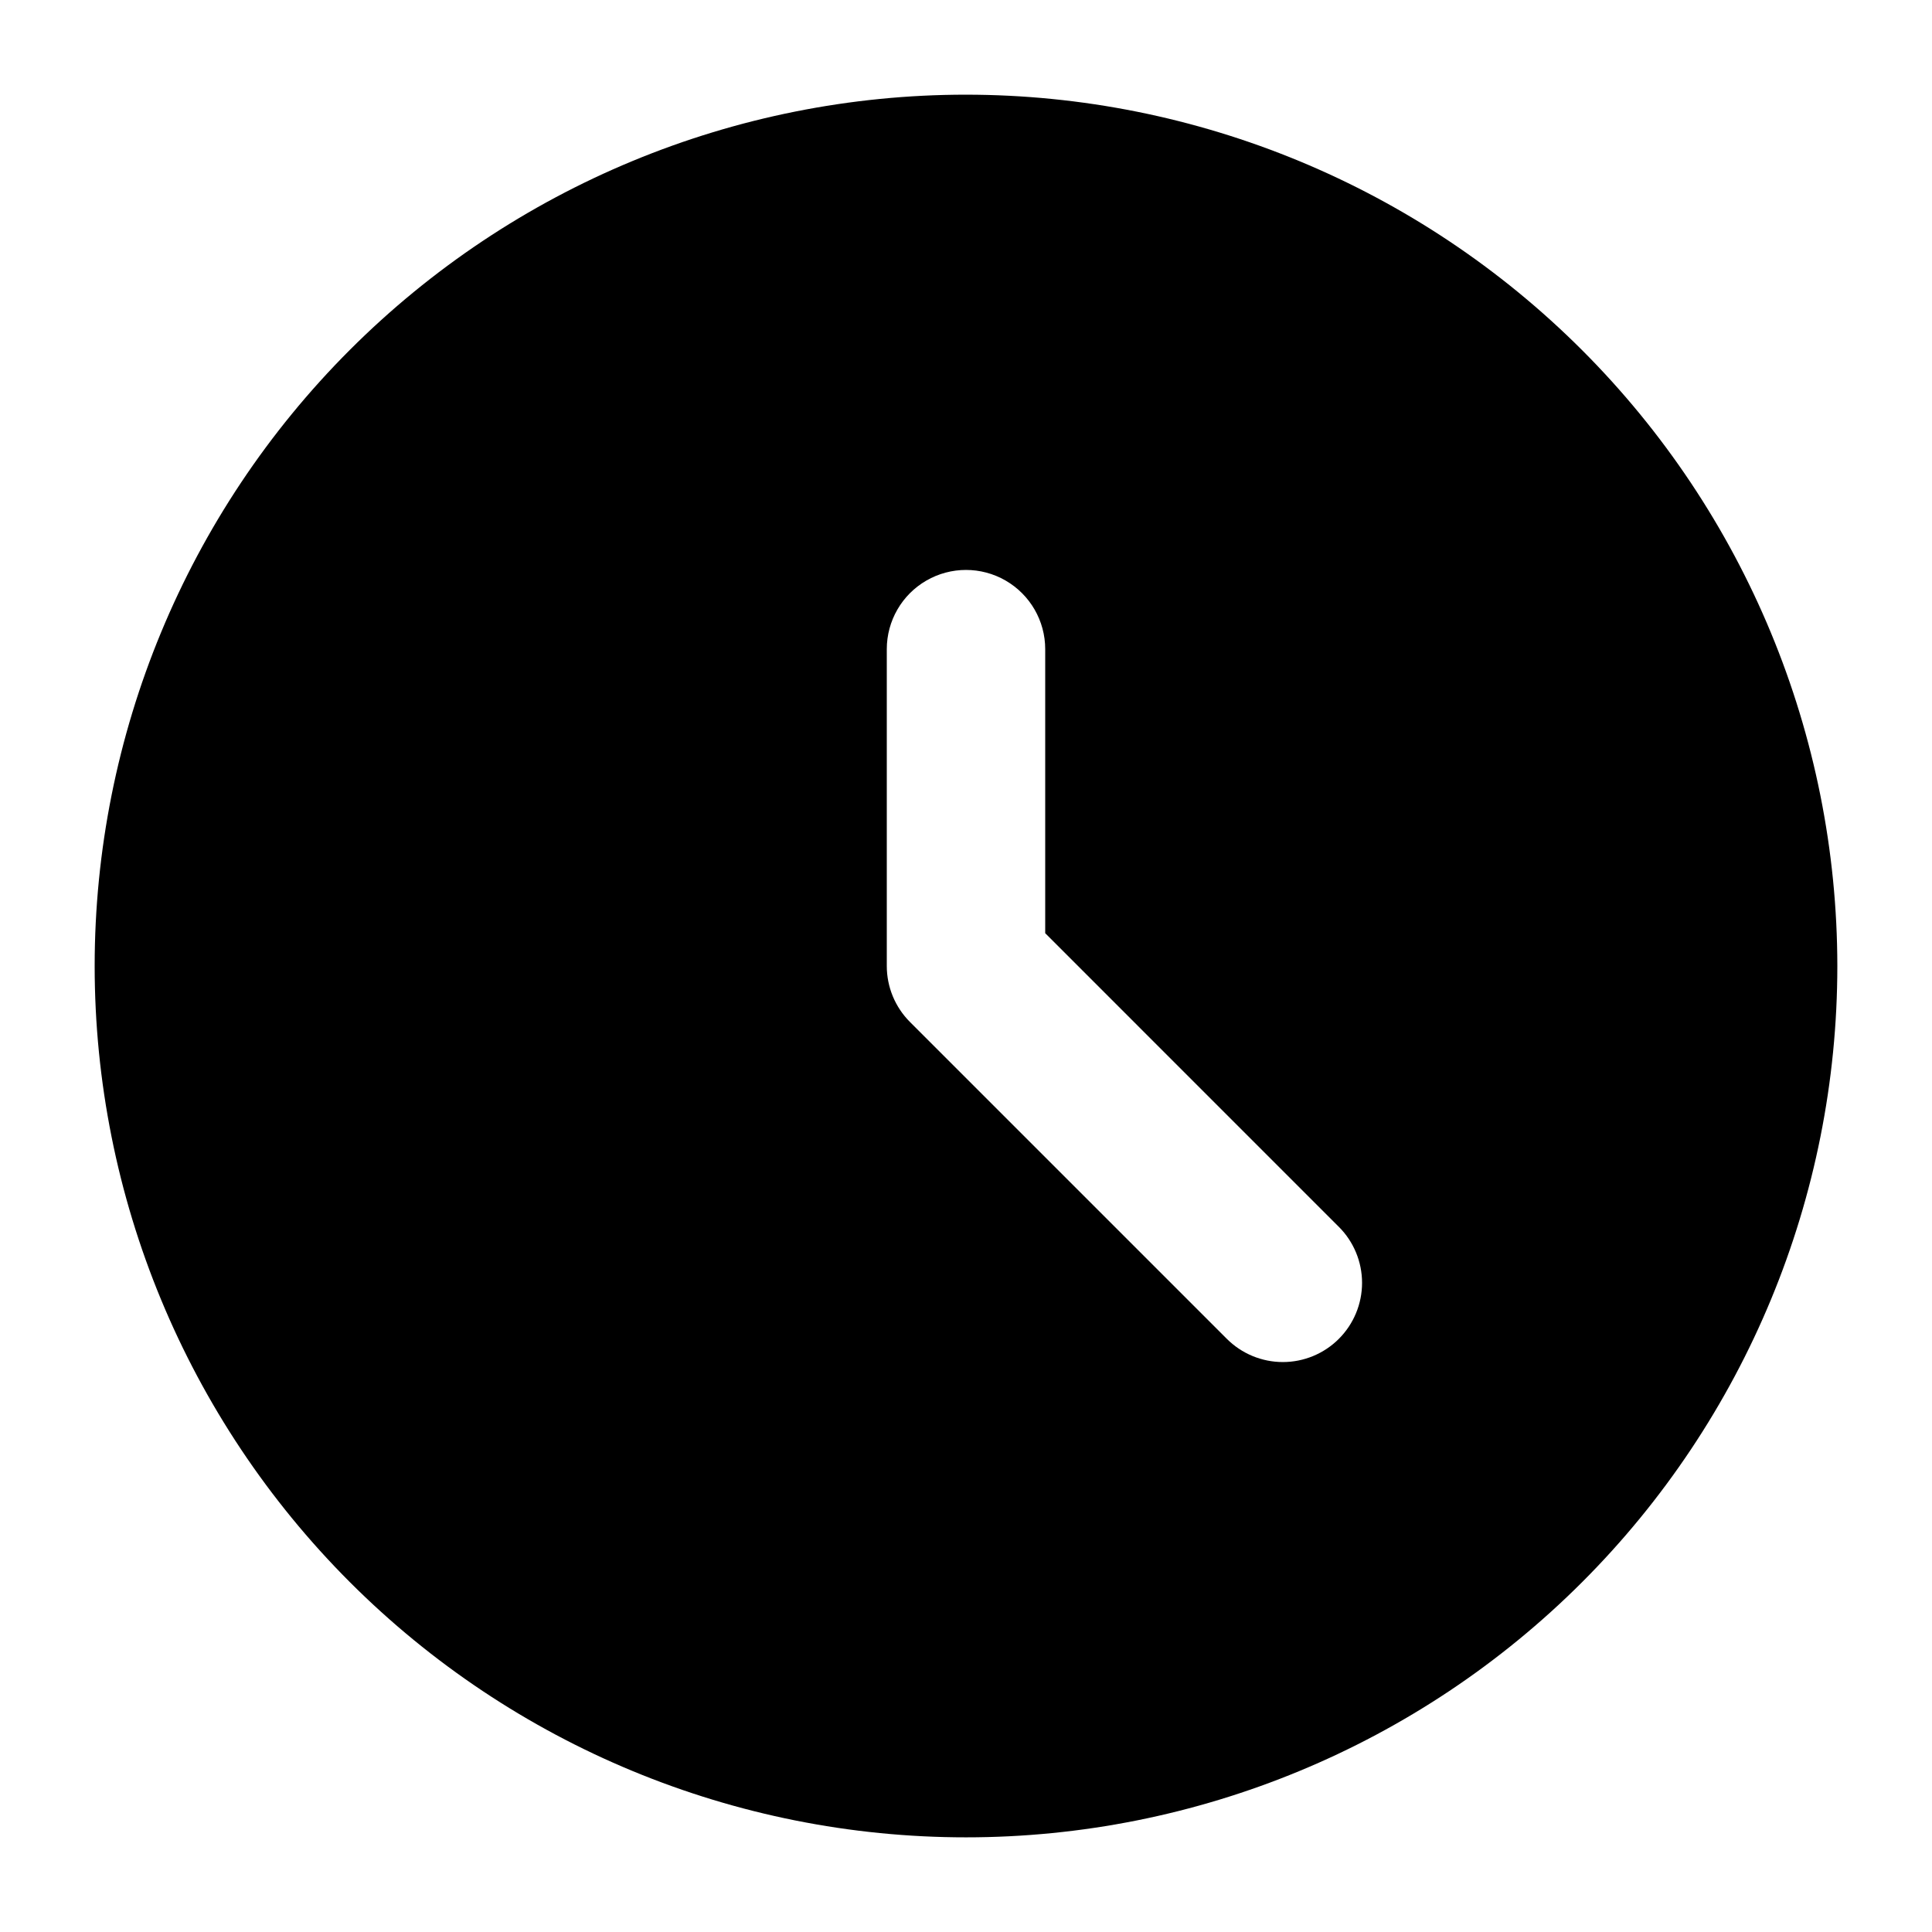
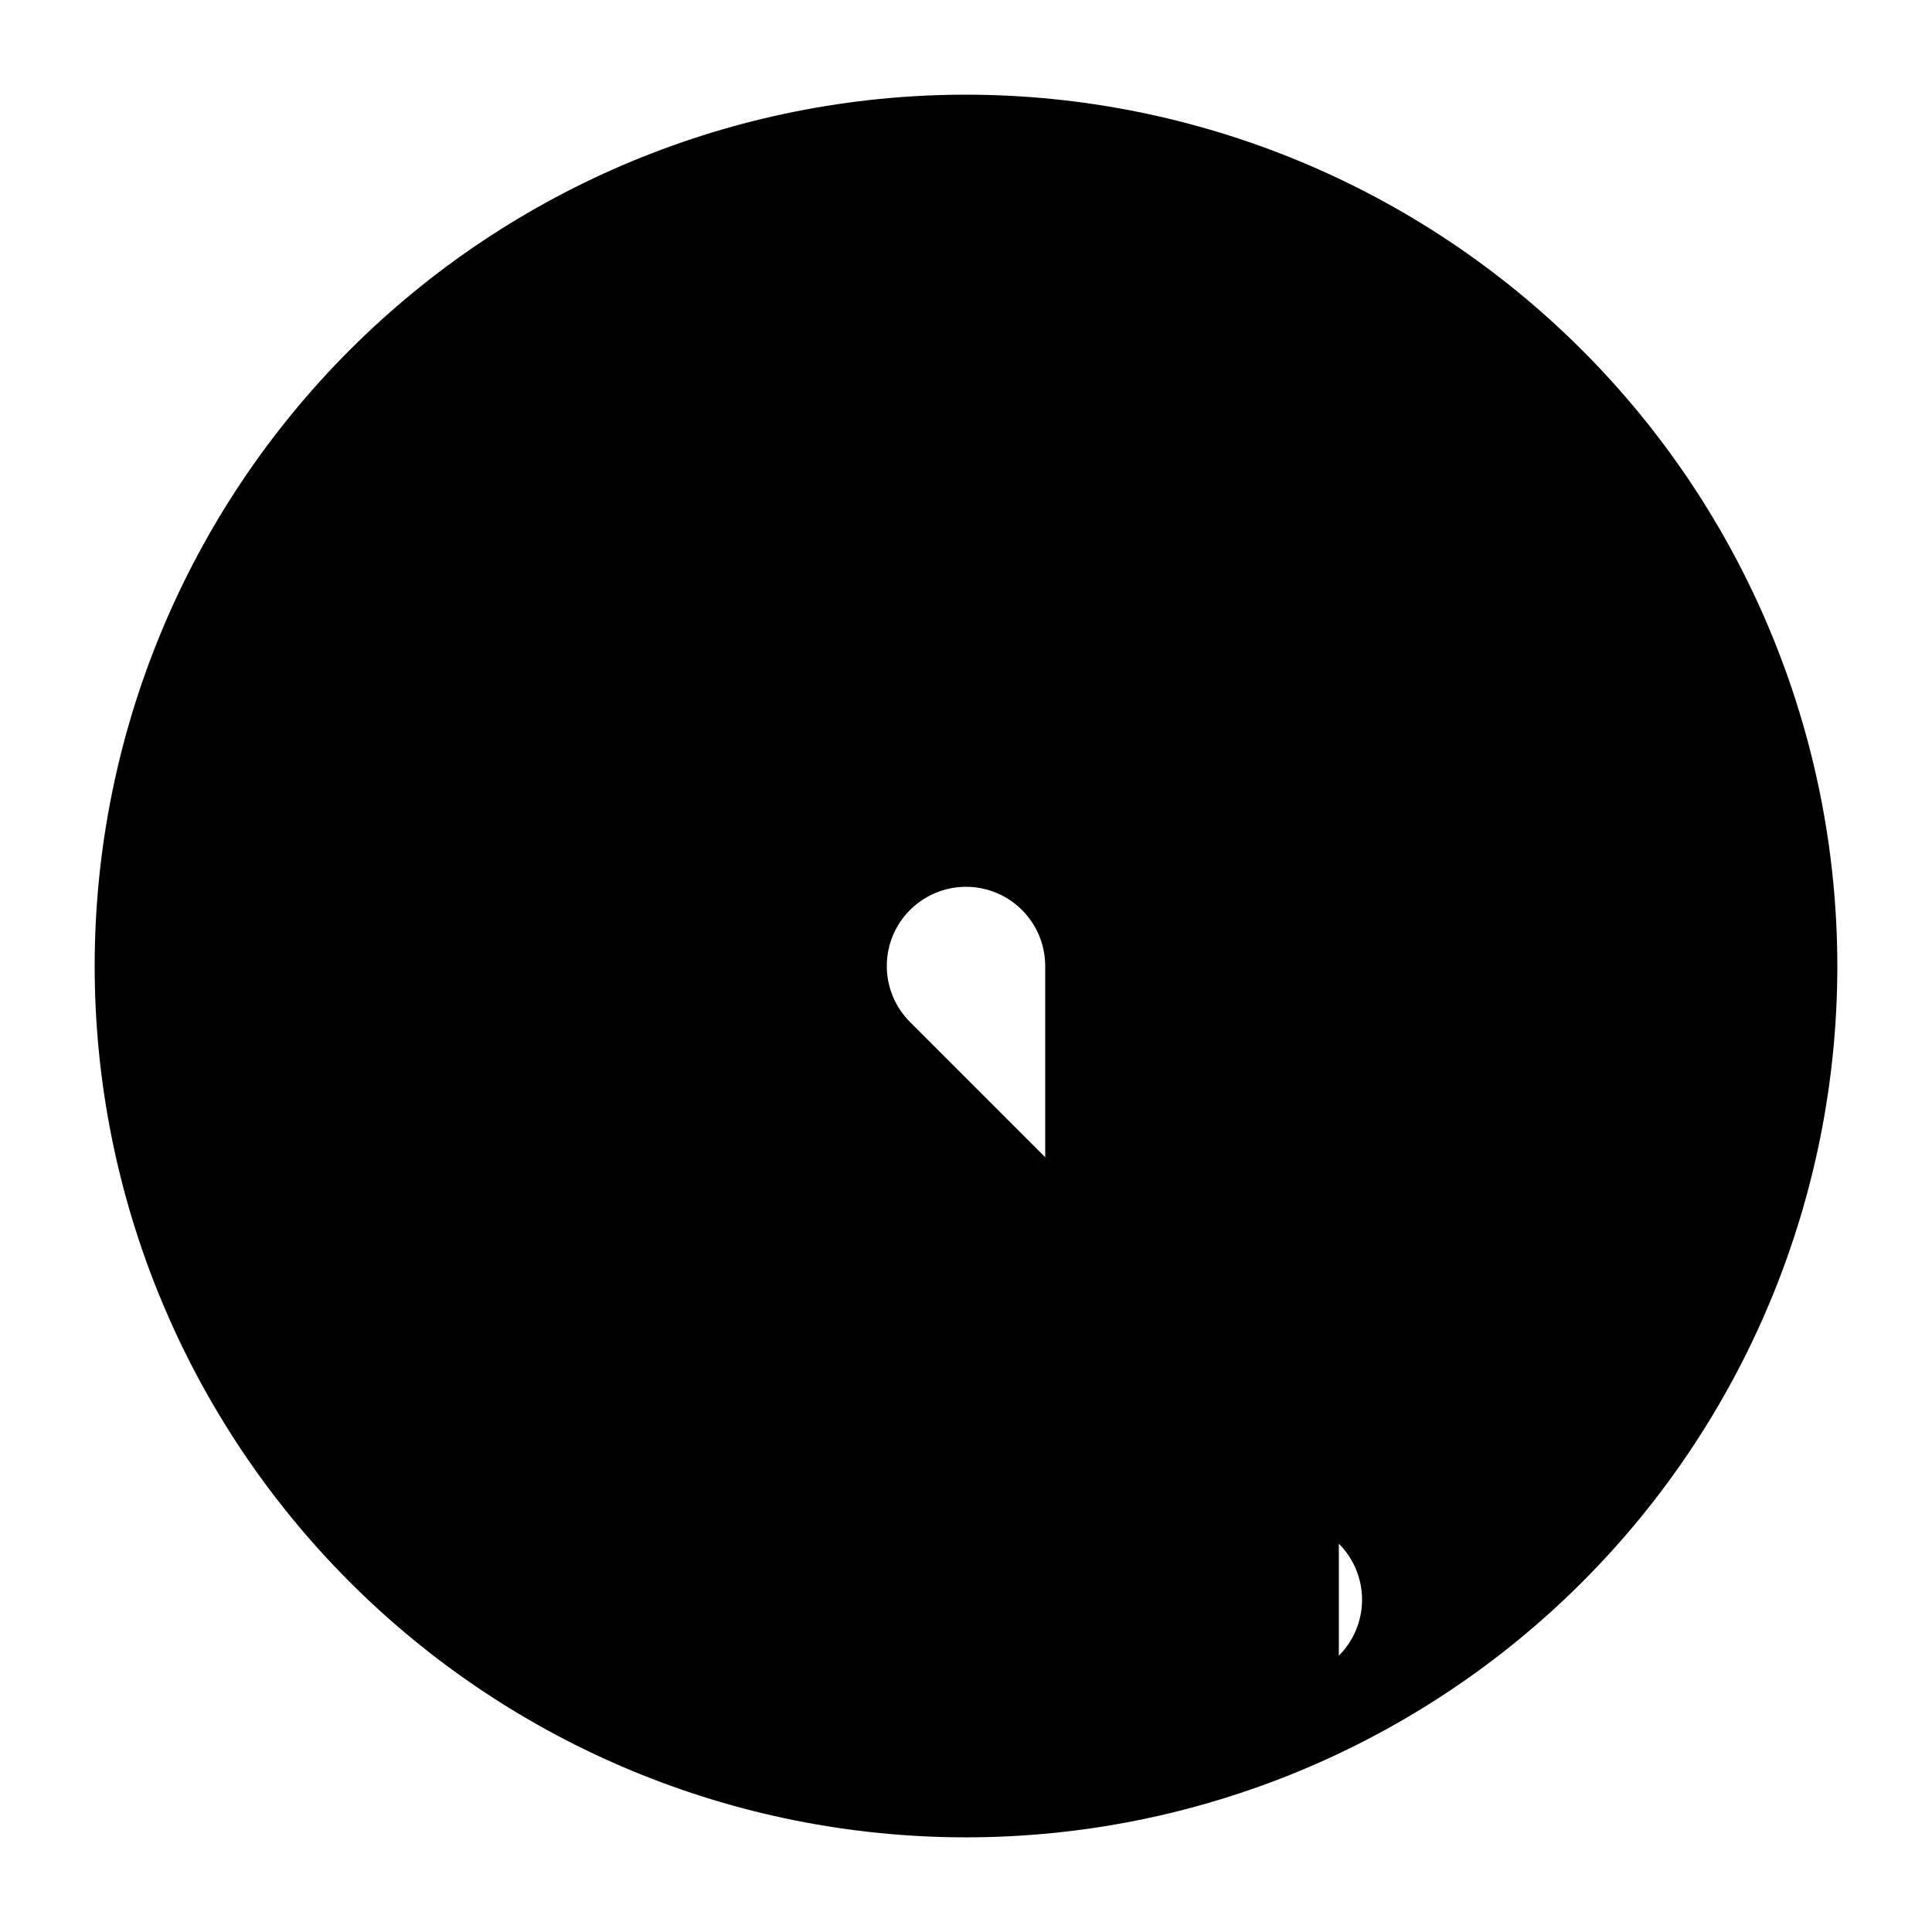
<svg xmlns="http://www.w3.org/2000/svg" fill="#000000" width="800px" height="800px" version="1.1" viewBox="144 144 512 512">
-   <path d="m400 169.09c-61.242 0-119.98 24.328-163.28 67.633s-67.633 102.04-67.633 163.28 24.328 119.97 67.633 163.28c43.305 43.305 102.04 67.633 163.28 67.633s119.97-24.328 163.28-67.633c43.305-43.305 67.633-102.04 67.633-163.28-0.035-61.23-24.375-119.95-67.672-163.24-43.297-43.297-102.01-67.637-163.24-67.672zm98.809 329.72c-3.938 3.938-9.273 6.148-14.844 6.148-5.566 0-10.902-2.211-14.84-6.148l-83.969-83.969c-3.938-3.938-6.148-9.273-6.148-14.84v-83.969c0-7.5 4-14.43 10.496-18.18 6.492-3.75 14.496-3.75 20.992 0 6.492 3.75 10.496 10.68 10.496 18.18v75.277l77.816 77.82v-0.004c3.938 3.934 6.152 9.273 6.152 14.84 0 5.57-2.215 10.91-6.152 14.844z" />
+   <path d="m400 169.09c-61.242 0-119.98 24.328-163.28 67.633s-67.633 102.04-67.633 163.28 24.328 119.97 67.633 163.28c43.305 43.305 102.04 67.633 163.28 67.633s119.97-24.328 163.28-67.633c43.305-43.305 67.633-102.04 67.633-163.28-0.035-61.23-24.375-119.95-67.672-163.24-43.297-43.297-102.01-67.637-163.24-67.672zm98.809 329.72c-3.938 3.938-9.273 6.148-14.844 6.148-5.566 0-10.902-2.211-14.84-6.148l-83.969-83.969c-3.938-3.938-6.148-9.273-6.148-14.84c0-7.5 4-14.43 10.496-18.18 6.492-3.75 14.496-3.75 20.992 0 6.492 3.75 10.496 10.68 10.496 18.18v75.277l77.816 77.82v-0.004c3.938 3.934 6.152 9.273 6.152 14.84 0 5.57-2.215 10.91-6.152 14.844z" />
</svg>